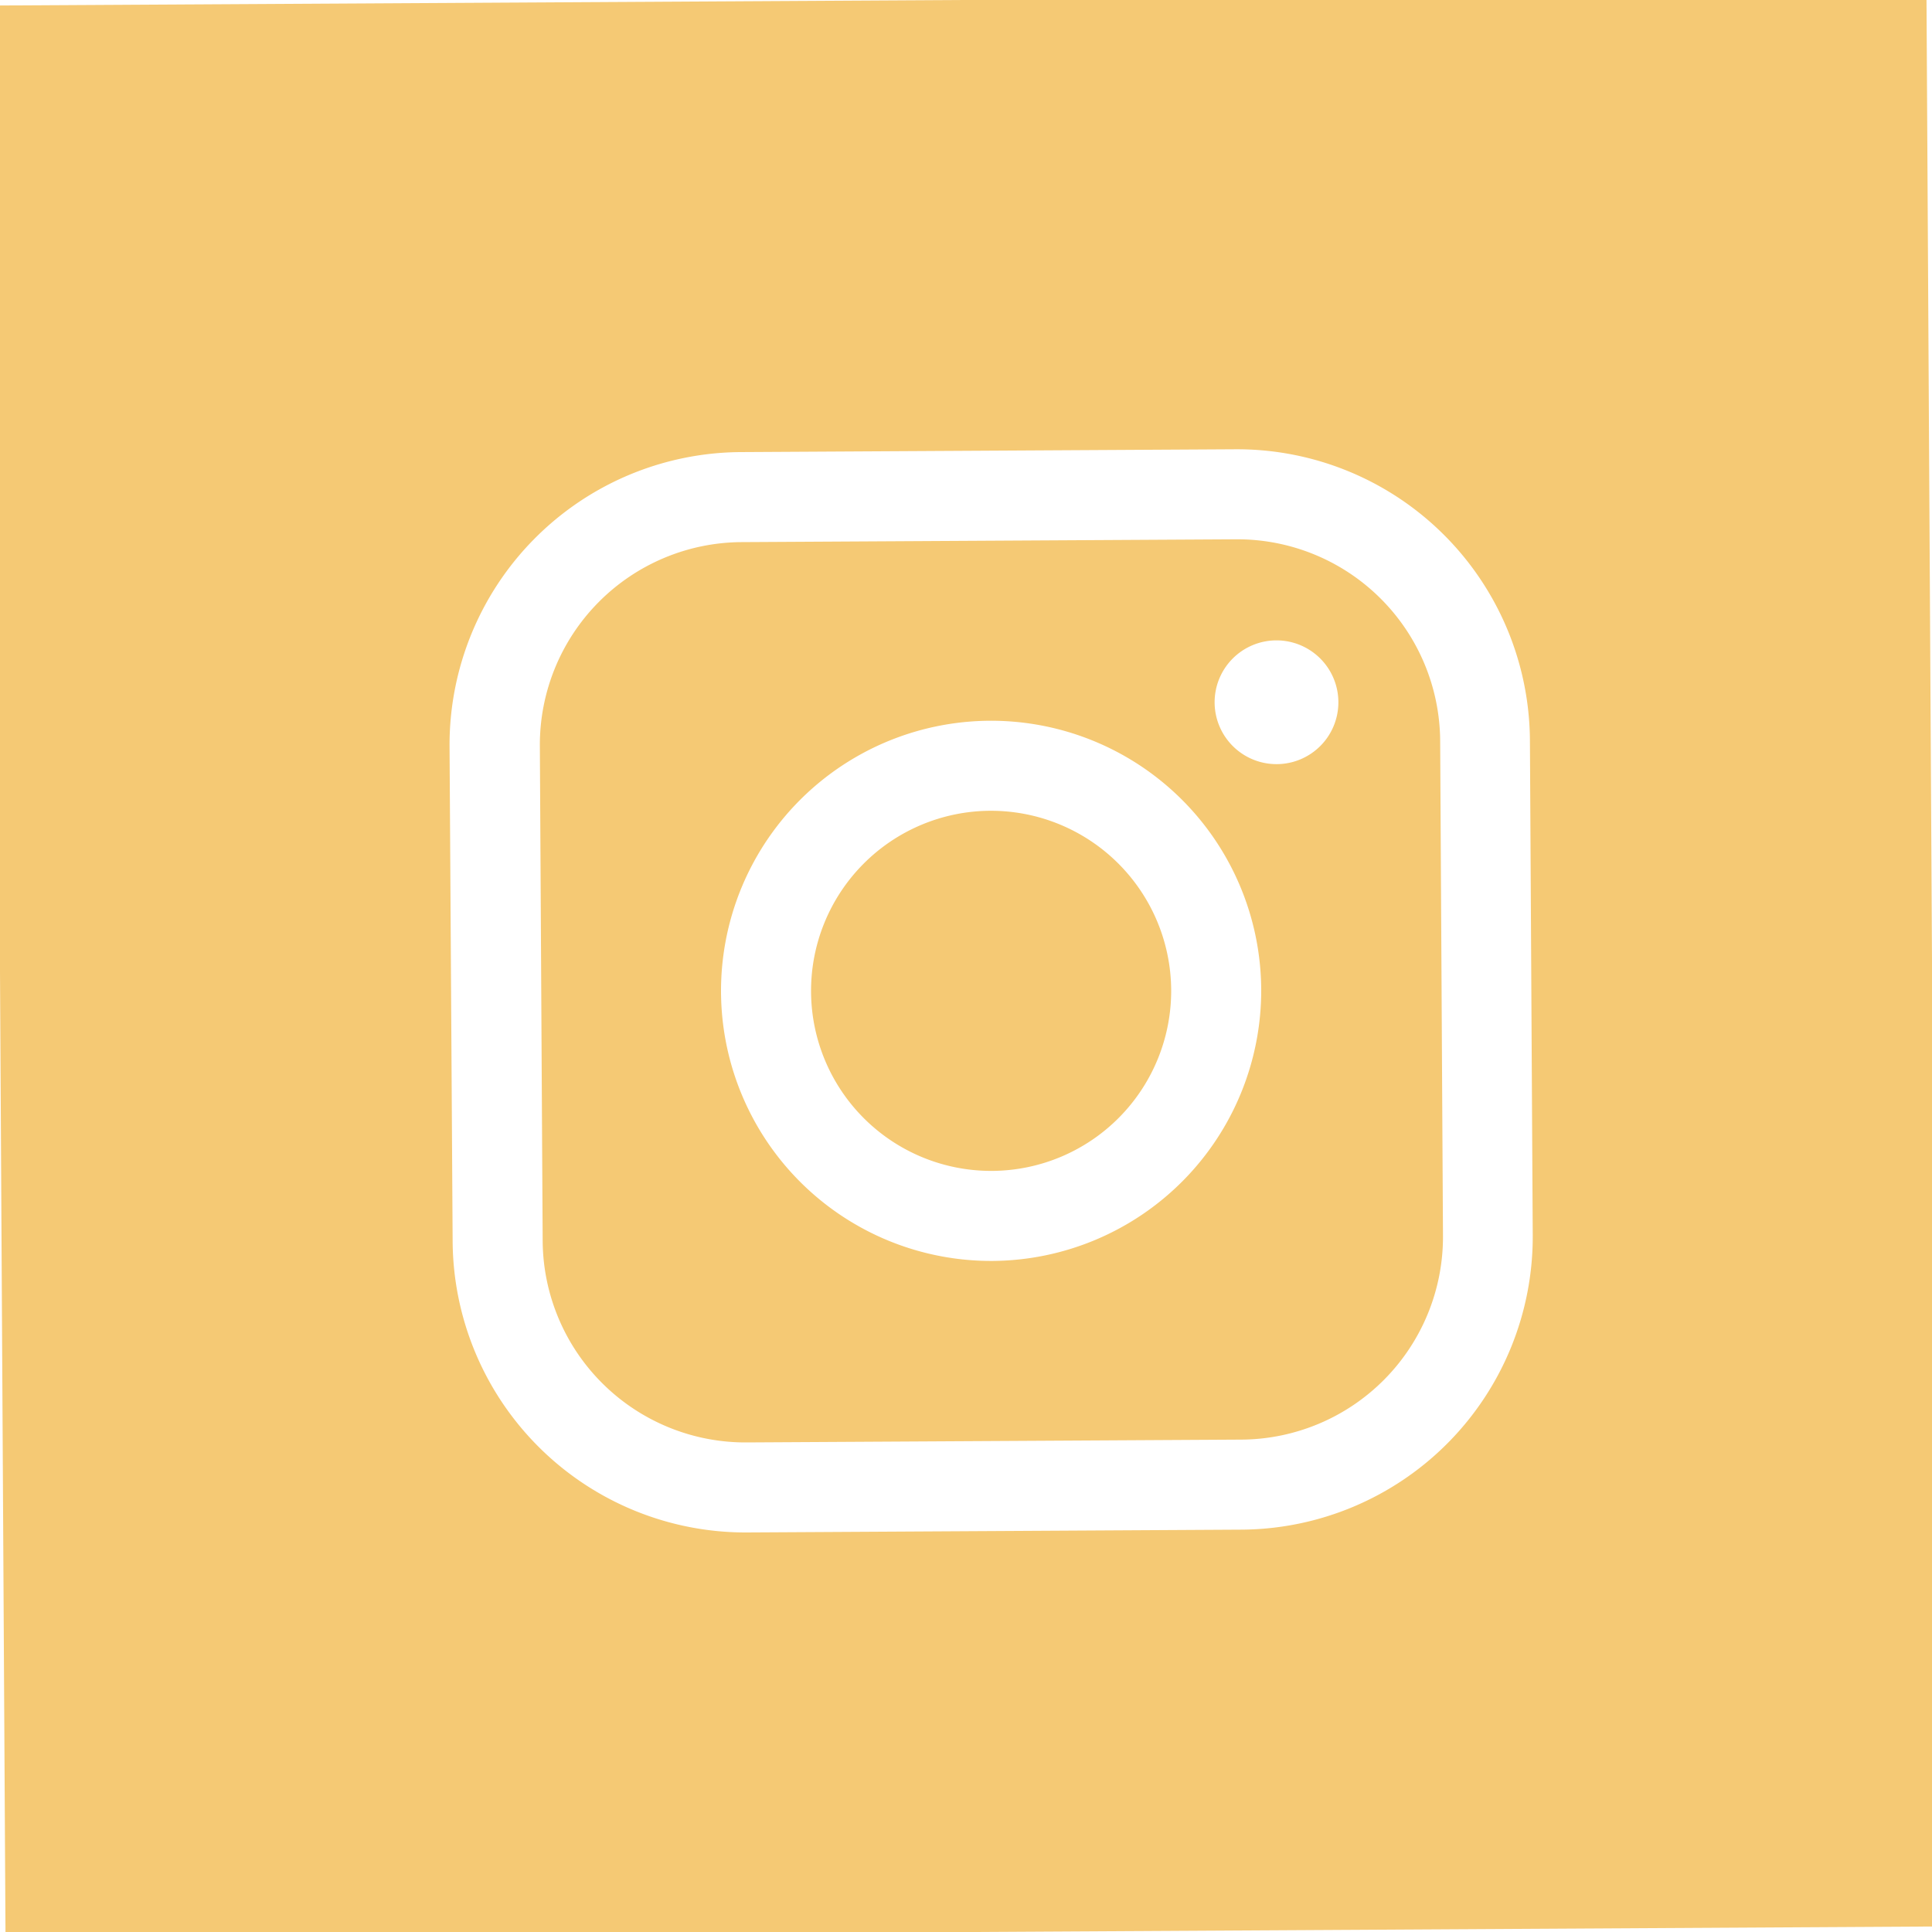
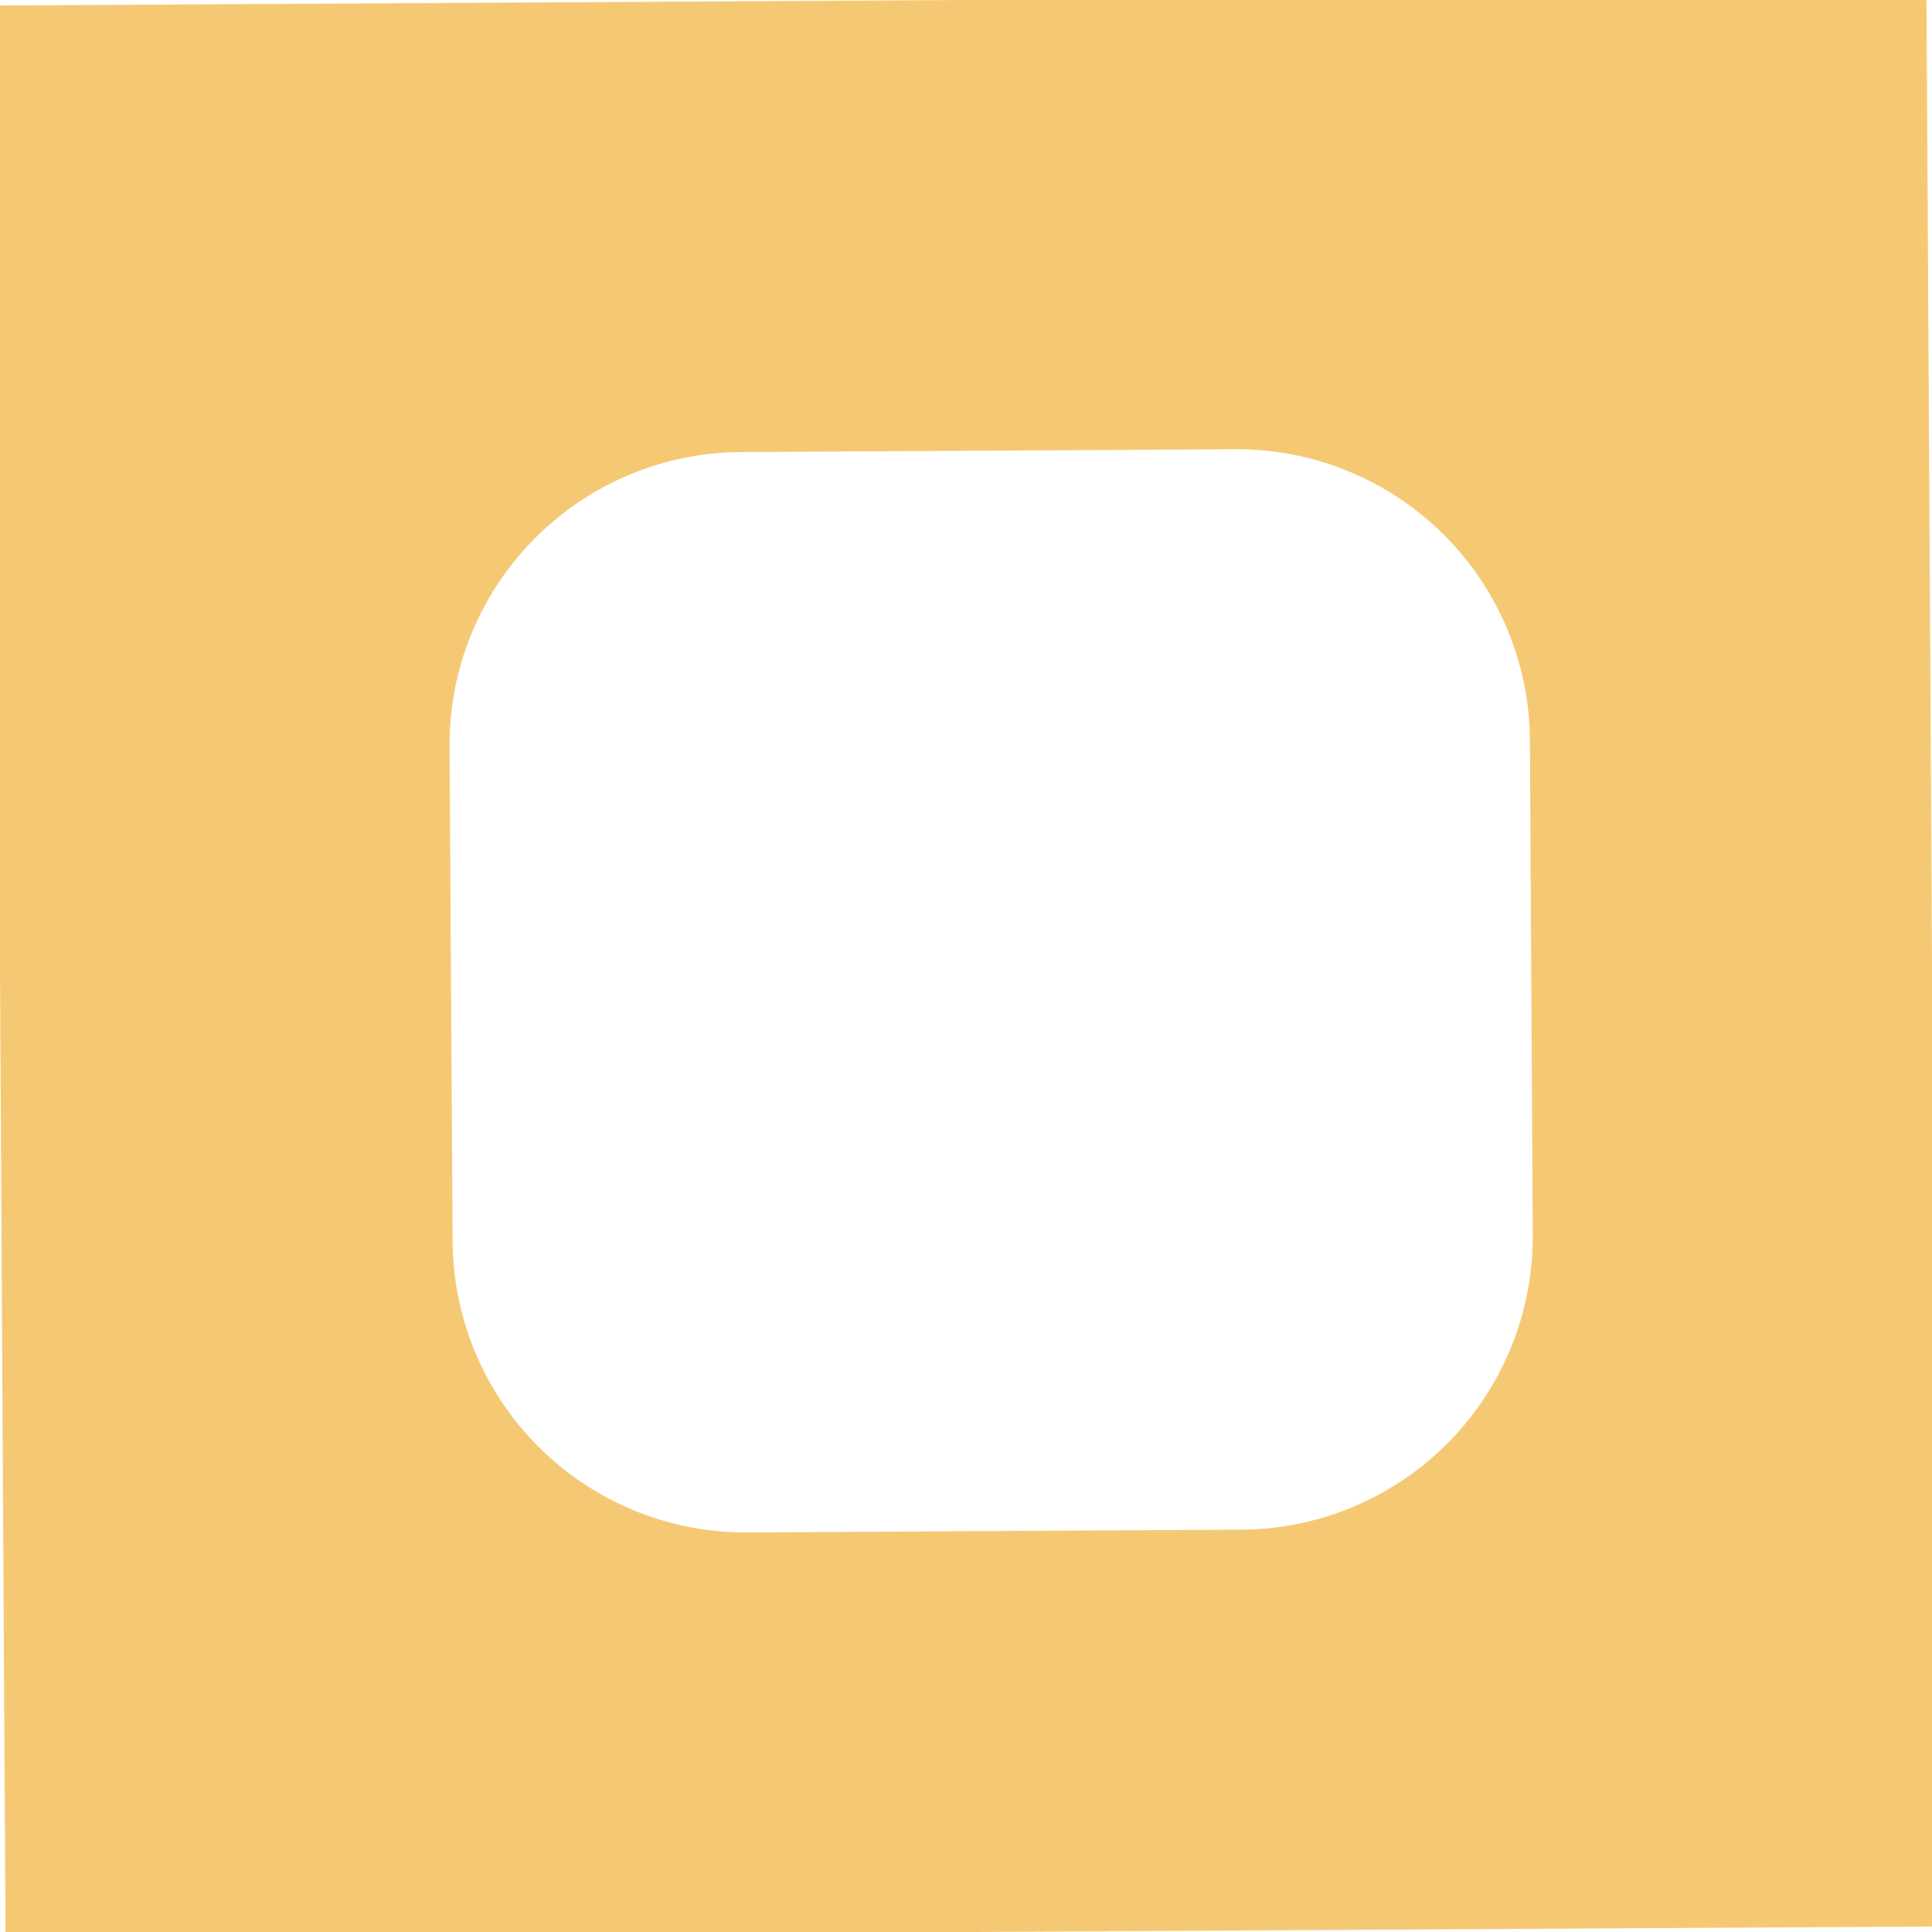
<svg xmlns="http://www.w3.org/2000/svg" viewBox="0 0 35 35">
-   <path d="M17.937,14.688a3.262,3.262,0,1,0,3.28,3.244A3.266,3.266,0,0,0,17.937,14.688Z" fill="#f5c974" fill-rule="evenodd" />
-   <path d="M22.4,9.77l-8.971.051a3.674,3.674,0,0,0-3.649,3.69l.051,8.971a3.674,3.674,0,0,0,3.69,3.649l8.971-.051a3.674,3.674,0,0,0,3.649-3.69l-.051-8.971A3.674,3.674,0,0,0,22.4,9.77ZM17.983,22.843a4.893,4.893,0,1,1,4.865-4.92A4.9,4.9,0,0,1,17.983,22.843Zm5.148-9a1.121,1.121,0,1,1,1.115-1.127A1.12,1.12,0,0,1,23.131,13.843Z" fill="#f5c974" fill-rule="evenodd" />
  <path d="M34.9-.1-.1.1l.2,35,35-.2ZM22.5,27.711l-8.971.051A5.307,5.307,0,0,1,8.2,22.491L8.144,13.52a5.306,5.306,0,0,1,5.271-5.33l8.97-.051a5.306,5.306,0,0,1,5.331,5.271l.051,8.971A5.307,5.307,0,0,1,22.5,27.711Z" fill="#f5c974" fill-rule="evenodd" />
</svg>